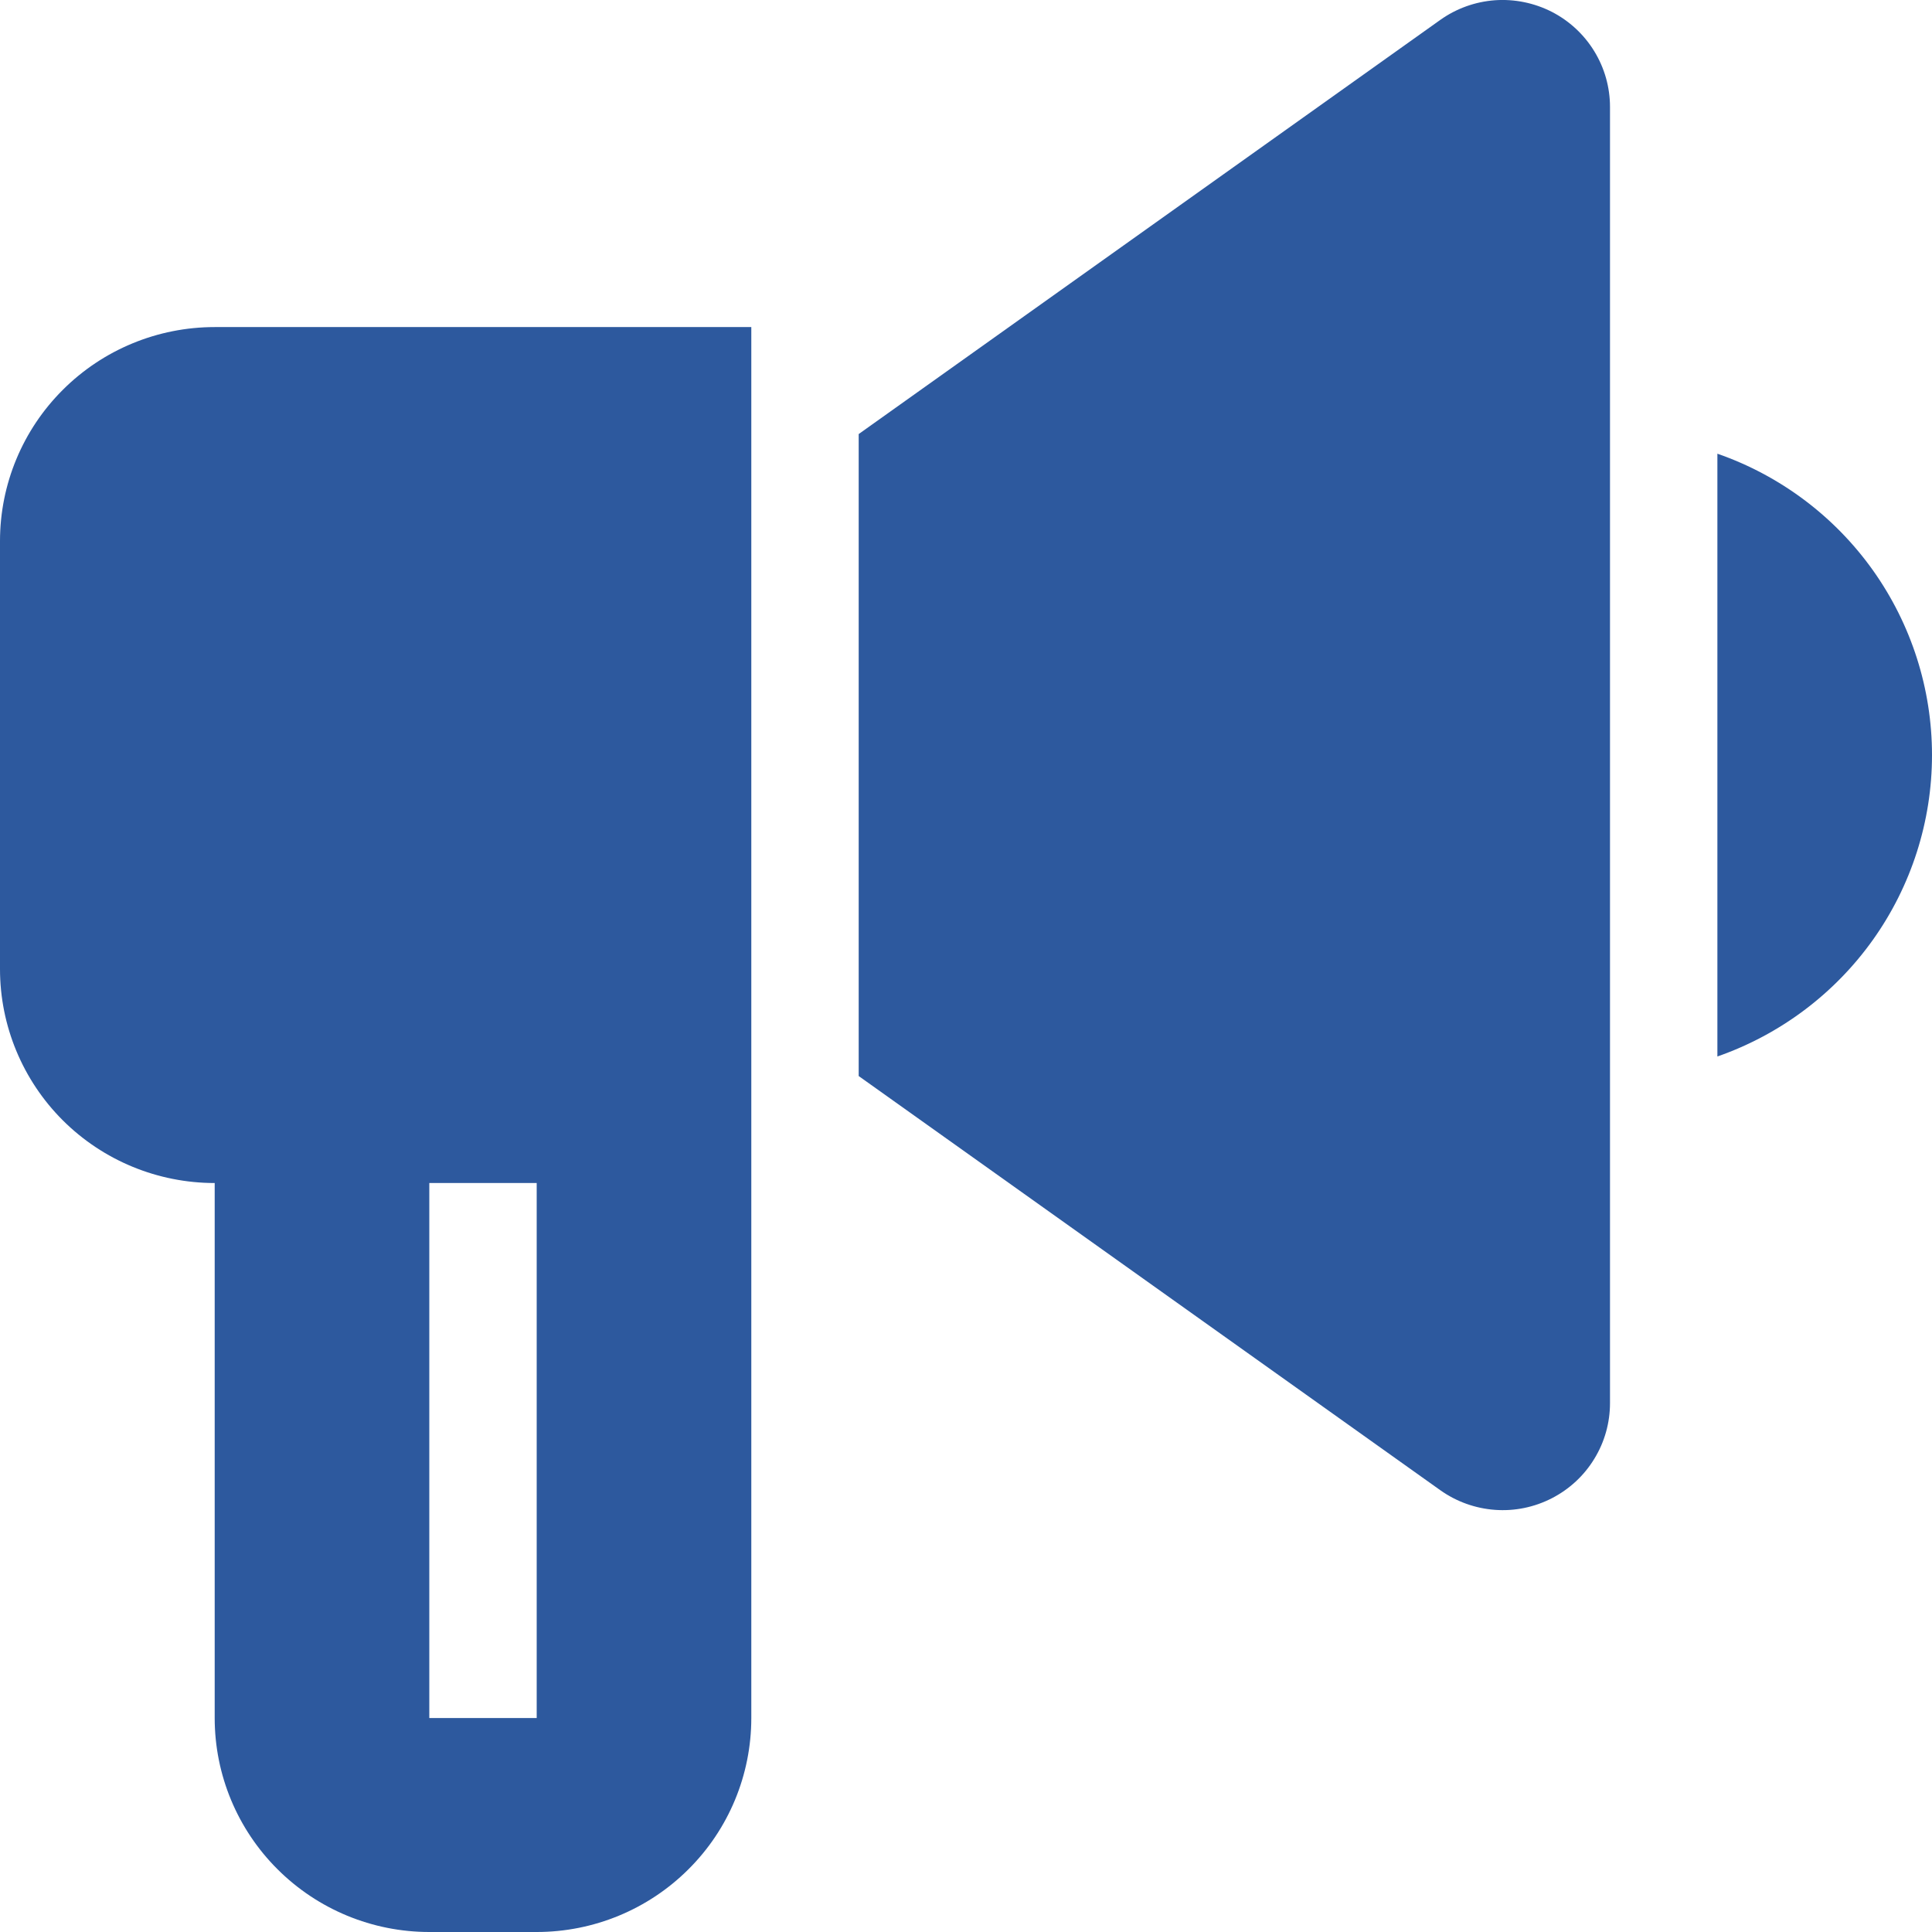
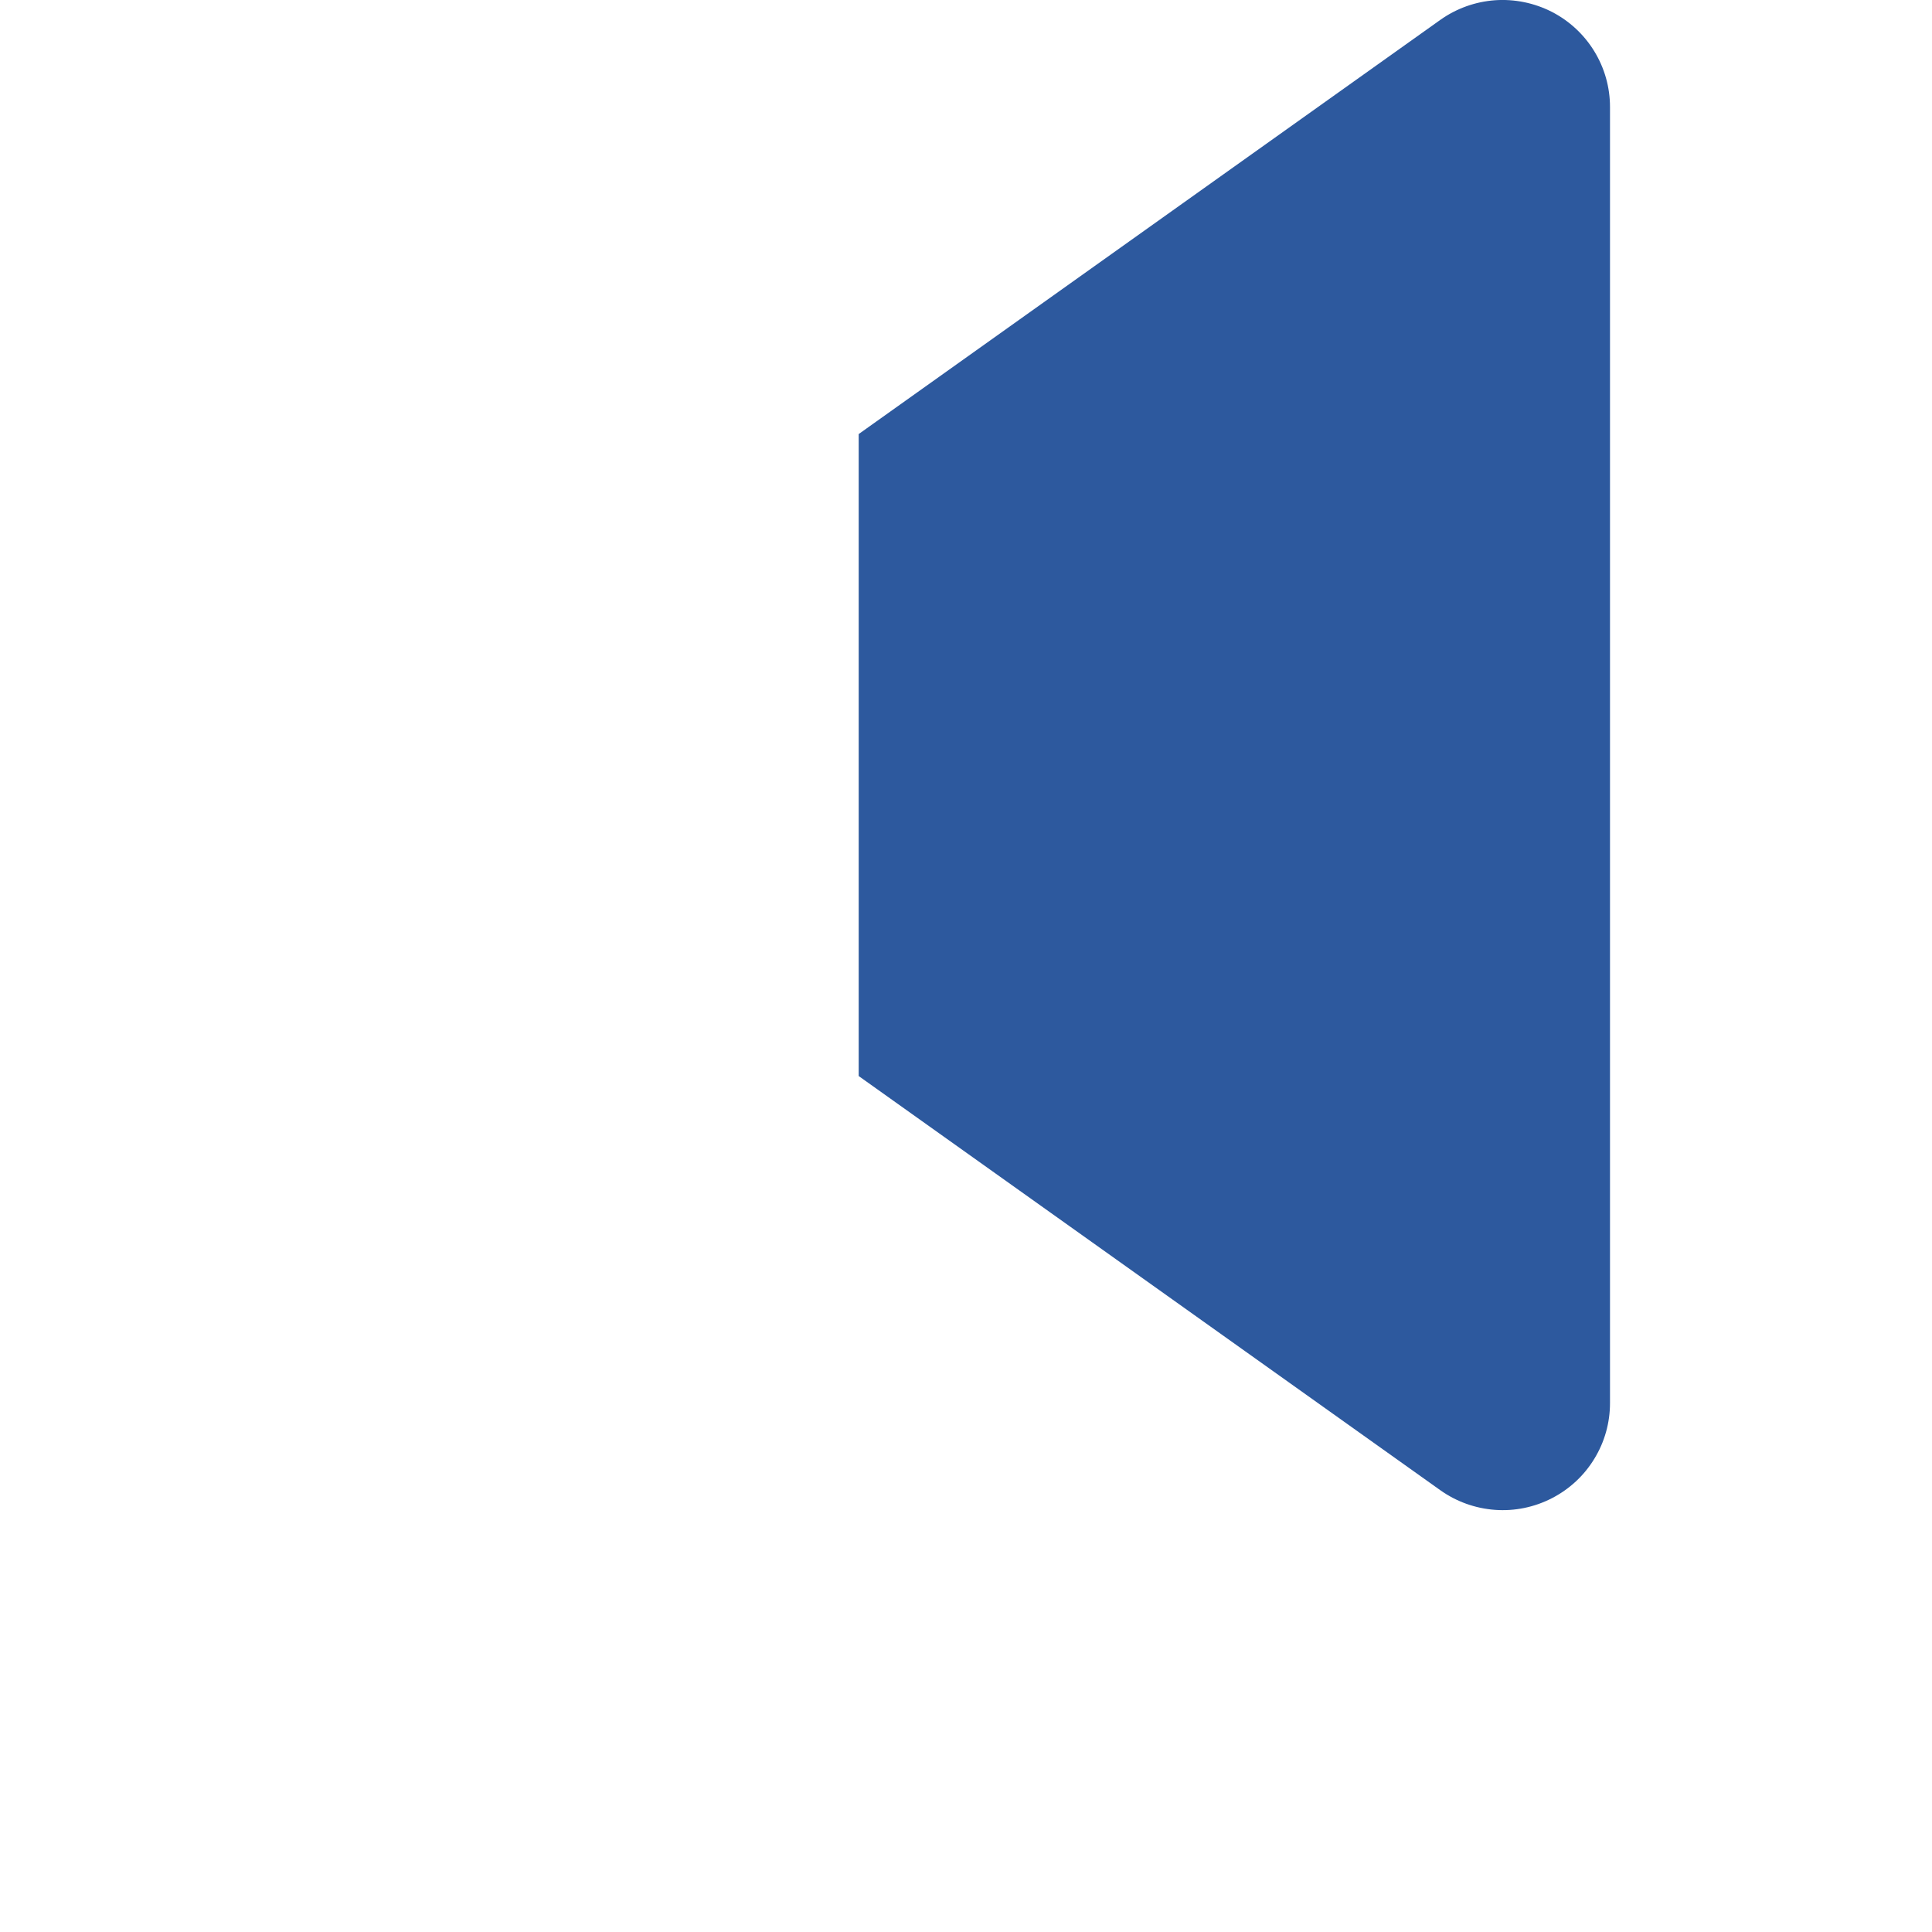
<svg xmlns="http://www.w3.org/2000/svg" width="24" height="24" viewBox="0 0 24 24" fill="none">
  <g id="bullhorn" clip-path="url(#clip0_6149_6398)">
    <g id="Vector">
      <path d="M20 1.329V17.43C20 17.674 19.933 17.914 19.805 18.122C19.678 18.331 19.495 18.5 19.277 18.612C19.059 18.724 18.815 18.774 18.571 18.756C18.326 18.738 18.092 18.654 17.892 18.512L10.667 13.367V5.392L17.892 0.247C18.092 0.105 18.326 0.021 18.571 0.003C18.815 -0.014 19.059 0.036 19.277 0.147C19.495 0.259 19.678 0.429 19.805 0.637C19.933 0.846 20 1.085 20 1.329Z" fill="#2D599E" />
-       <path d="M9.333 4.063H2.667C1.959 4.063 1.281 4.343 0.781 4.842C0.281 5.34 0 6.016 0 6.721V12.038C0 12.743 0.281 13.419 0.781 13.918C1.281 14.416 1.959 14.696 2.667 14.696V21.342C2.667 22.047 2.948 22.723 3.448 23.221C3.948 23.72 4.626 24 5.333 24H6.667C7.374 24 8.052 23.72 8.552 23.221C9.053 22.723 9.333 22.047 9.333 21.342V4.063ZM5.333 21.342V14.696H6.667V21.342H5.333Z" fill="#2D599E" />
-       <path d="M21.334 5.636V13.124C22.113 12.852 22.788 12.346 23.266 11.675C23.743 11.005 24 10.202 24 9.38C24 8.557 23.743 7.755 23.266 7.084C22.788 6.413 22.113 5.907 21.334 5.636Z" fill="#2D599E" />
    </g>
  </g>
  <defs>
    <clipPath id="clip0_6149_6398">
      <rect width="24" height="24" fill="white" />
    </clipPath>
  </defs>
</svg>